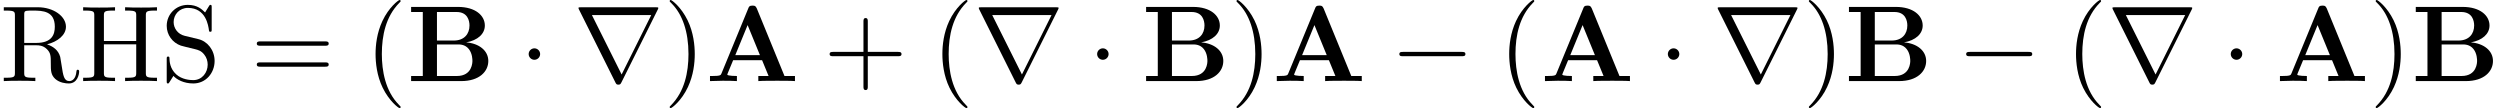
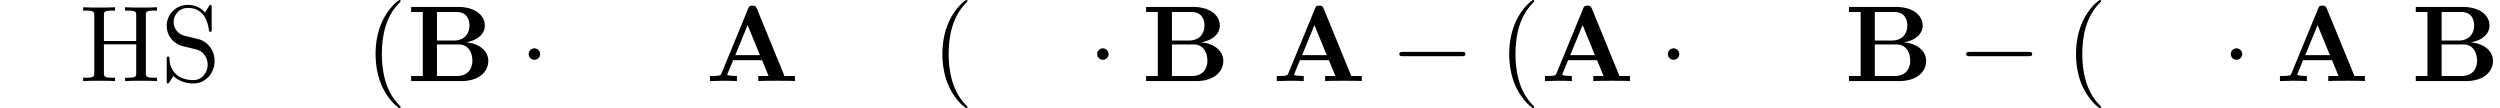
<svg xmlns="http://www.w3.org/2000/svg" xmlns:xlink="http://www.w3.org/1999/xlink" version="1.1" width="252.272pt" height="10.909pt" viewBox="70.735 60.56 252.272 10.909">
  <defs>
    <path id="g2-40" d="M3.611 2.618C3.611 2.585 3.611 2.564 3.425 2.378C2.062 1.004 1.713-1.058 1.713-2.727C1.713-4.625 2.127-6.524 3.469-7.887C3.611-8.018 3.611-8.04 3.611-8.073C3.611-8.149 3.567-8.182 3.502-8.182C3.393-8.182 2.411-7.44 1.767-6.055C1.211-4.855 1.08-3.644 1.08-2.727C1.08-1.876 1.2-.556 1.8 .676C2.455 2.018 3.393 2.727 3.502 2.727C3.567 2.727 3.611 2.695 3.611 2.618Z" />
-     <path id="g2-41" d="M3.153-2.727C3.153-3.578 3.033-4.898 2.433-6.131C1.778-7.473 .84-8.182 .731-8.182C.665-8.182 .622-8.138 .622-8.073C.622-8.04 .622-8.018 .829-7.822C1.898-6.742 2.52-5.007 2.52-2.727C2.52-.862 2.116 1.058 .764 2.433C.622 2.564 .622 2.585 .622 2.618C.622 2.684 .665 2.727 .731 2.727C.84 2.727 1.822 1.985 2.465 .6C3.022-.6 3.153-1.811 3.153-2.727Z" />
-     <path id="g2-43" d="M4.462-2.509H7.505C7.658-2.509 7.865-2.509 7.865-2.727S7.658-2.945 7.505-2.945H4.462V-6C4.462-6.153 4.462-6.36 4.244-6.36S4.025-6.153 4.025-6V-2.945H.971C.818-2.945 .611-2.945 .611-2.727S.818-2.509 .971-2.509H4.025V.545C4.025 .698 4.025 .905 4.244 .905S4.462 .698 4.462 .545V-2.509Z" />
-     <path id="g2-61" d="M7.495-3.567C7.658-3.567 7.865-3.567 7.865-3.785S7.658-4.004 7.505-4.004H.971C.818-4.004 .611-4.004 .611-3.785S.818-3.567 .982-3.567H7.495ZM7.505-1.451C7.658-1.451 7.865-1.451 7.865-1.669S7.658-1.887 7.495-1.887H.982C.818-1.887 .611-1.887 .611-1.669S.818-1.451 .971-1.451H7.505Z" />
    <path id="g2-72" d="M6.687-6.6C6.687-6.993 6.709-7.113 7.549-7.113H7.811V-7.451C7.429-7.418 6.622-7.418 6.207-7.418S4.975-7.418 4.593-7.451V-7.113H4.855C5.695-7.113 5.716-6.993 5.716-6.6V-4.047H2.455V-6.6C2.455-6.993 2.476-7.113 3.316-7.113H3.578V-7.451C3.196-7.418 2.389-7.418 1.975-7.418S.742-7.418 .36-7.451V-7.113H.622C1.462-7.113 1.484-6.993 1.484-6.6V-.851C1.484-.458 1.462-.338 .622-.338H.36V0C.742-.033 1.549-.033 1.964-.033S3.196-.033 3.578 0V-.338H3.316C2.476-.338 2.455-.458 2.455-.851V-3.709H5.716V-.851C5.716-.458 5.695-.338 4.855-.338H4.593V0C4.975-.033 5.782-.033 6.196-.033S7.429-.033 7.811 0V-.338H7.549C6.709-.338 6.687-.458 6.687-.851V-6.6Z" />
-     <path id="g2-82" d="M2.444-3.851V-6.676C2.444-6.927 2.444-7.058 2.684-7.091C2.793-7.113 3.109-7.113 3.327-7.113C4.309-7.113 5.531-7.069 5.531-5.487C5.531-4.735 5.269-3.851 3.655-3.851H2.444ZM4.745-3.709C5.804-3.971 6.655-4.636 6.655-5.487C6.655-6.535 5.411-7.451 3.807-7.451H.382V-7.113H.644C1.484-7.113 1.505-6.993 1.505-6.6V-.851C1.505-.458 1.484-.338 .644-.338H.382V0C.775-.033 1.549-.033 1.975-.033S3.175-.033 3.567 0V-.338H3.305C2.465-.338 2.444-.458 2.444-.851V-3.611H3.698C3.873-3.611 4.331-3.611 4.713-3.24C5.127-2.847 5.127-2.509 5.127-1.778C5.127-1.069 5.127-.633 5.575-.218C6.022 .175 6.622 .24 6.949 .24C7.8 .24 7.985-.655 7.985-.96C7.985-1.025 7.985-1.145 7.844-1.145C7.724-1.145 7.724-1.047 7.713-.971C7.647-.196 7.265 0 6.993 0C6.458 0 6.371-.556 6.218-1.571L6.076-2.444C5.88-3.142 5.345-3.502 4.745-3.709Z" />
    <path id="g2-83" d="M3.807-4.233L2.411-4.571C1.735-4.735 1.309-5.324 1.309-5.956C1.309-6.72 1.898-7.385 2.749-7.385C4.571-7.385 4.811-5.596 4.876-5.105C4.887-5.04 4.887-4.975 5.007-4.975C5.149-4.975 5.149-5.029 5.149-5.236V-7.429C5.149-7.615 5.149-7.691 5.029-7.691C4.953-7.691 4.942-7.68 4.865-7.549L4.484-6.927C4.156-7.244 3.709-7.691 2.738-7.691C1.527-7.691 .611-6.731 .611-5.575C.611-4.669 1.189-3.873 2.04-3.578C2.16-3.535 2.716-3.404 3.48-3.218C3.775-3.142 4.102-3.065 4.407-2.662C4.636-2.378 4.745-2.018 4.745-1.658C4.745-.884 4.2-.098 3.284-.098C2.967-.098 2.138-.153 1.56-.687C.927-1.276 .895-1.975 .884-2.367C.873-2.476 .785-2.476 .753-2.476C.611-2.476 .611-2.4 .611-2.204V-.022C.611 .164 .611 .24 .731 .24C.807 .24 .818 .218 .895 .098C.895 .087 .927 .055 1.287-.524C1.625-.153 2.324 .24 3.295 .24C4.571 .24 5.444-.829 5.444-2.029C5.444-3.12 4.724-4.015 3.807-4.233Z" />
    <path id="g1-0" d="M7.189-2.509C7.375-2.509 7.571-2.509 7.571-2.727S7.375-2.945 7.189-2.945H1.287C1.102-2.945 .905-2.945 .905-2.727S1.102-2.509 1.287-2.509H7.189Z" />
    <path id="g1-1" d="M2.095-2.727C2.095-3.044 1.833-3.305 1.516-3.305S.938-3.044 .938-2.727S1.2-2.149 1.516-2.149S2.095-2.411 2.095-2.727Z" />
-     <path id="g1-114" d="M8.509-7.211C8.531-7.244 8.564-7.32 8.564-7.364C8.564-7.44 8.553-7.451 8.302-7.451H.775C.524-7.451 .513-7.44 .513-7.364C.513-7.32 .545-7.244 .567-7.211L4.244 .153C4.32 .295 4.353 .36 4.538 .36S4.756 .295 4.833 .153L8.509-7.211ZM1.865-6.665H7.855L4.865-.665L1.865-6.665Z" />
    <path id="g0-65" d="M5.171-7.331C5.051-7.615 4.92-7.615 4.735-7.615C4.429-7.615 4.385-7.527 4.309-7.331L1.604-.764C1.538-.6 1.505-.513 .676-.513H.447V0C.862-.011 1.385-.033 1.724-.033C2.149-.033 2.76-.033 3.164 0V-.513C3.142-.513 2.193-.513 2.193-.655C2.193-.665 2.225-.775 2.236-.785L2.782-2.105H5.705L6.36-.513H5.324V0C5.738-.033 6.775-.033 7.244-.033C7.68-.033 8.64-.033 9.022 0V-.513H7.964L5.171-7.331ZM4.244-5.651L5.487-2.618H3L4.244-5.651Z" />
    <path id="g0-66" d="M3.033-4.091V-6.971H5.018C6.12-6.971 6.316-6.109 6.316-5.607C6.316-4.767 5.793-4.091 4.735-4.091H3.033ZM5.978-3.905C7.156-4.113 7.865-4.767 7.865-5.607C7.865-6.611 6.916-7.484 5.16-7.484H.425V-6.971H1.604V-.513H.425V0H5.487C7.298 0 8.215-.96 8.215-2.029C8.215-3.076 7.276-3.807 5.978-3.905ZM5.04-.513H3.033V-3.698H5.149C5.367-3.698 5.88-3.698 6.251-3.229C6.611-2.771 6.611-2.16 6.611-2.04C6.611-1.909 6.611-.513 5.04-.513Z" />
  </defs>
  <g id="page1">
    <use x="70.735" y="68.742" xlink:href="#g2-82" />
    <use x="78.765" y="68.742" xlink:href="#g2-72" />
    <use x="86.947" y="68.742" xlink:href="#g2-83" />
    <use x="96.038" y="68.742" xlink:href="#g2-61" />
    <use x="107.553" y="68.742" xlink:href="#g2-40" />
    <use x="111.795" y="68.742" xlink:href="#g0-66" />
    <use x="123.144" y="68.742" xlink:href="#g1-1" />
    <use x="128.598" y="68.742" xlink:href="#g1-114" />
    <use x="137.689" y="68.742" xlink:href="#g2-41" />
    <use x="141.932" y="68.742" xlink:href="#g0-65" />
    <use x="153.841" y="68.742" xlink:href="#g2-43" />
    <use x="164.75" y="68.742" xlink:href="#g2-40" />
    <use x="168.992" y="68.742" xlink:href="#g1-114" />
    <use x="180.507" y="68.742" xlink:href="#g1-1" />
    <use x="185.962" y="68.742" xlink:href="#g0-66" />
    <use x="194.886" y="68.742" xlink:href="#g2-41" />
    <use x="199.128" y="68.742" xlink:href="#g0-65" />
    <use x="211.037" y="68.742" xlink:href="#g1-0" />
    <use x="221.946" y="68.742" xlink:href="#g2-40" />
    <use x="226.189" y="68.742" xlink:href="#g0-65" />
    <use x="238.098" y="68.742" xlink:href="#g1-1" />
    <use x="243.552" y="68.742" xlink:href="#g1-114" />
    <use x="252.643" y="68.742" xlink:href="#g2-41" />
    <use x="256.886" y="68.742" xlink:href="#g0-66" />
    <use x="268.234" y="68.742" xlink:href="#g1-0" />
    <use x="279.143" y="68.742" xlink:href="#g2-40" />
    <use x="283.386" y="68.742" xlink:href="#g1-114" />
    <use x="294.901" y="68.742" xlink:href="#g1-1" />
    <use x="300.355" y="68.742" xlink:href="#g0-65" />
    <use x="309.84" y="68.742" xlink:href="#g2-41" />
    <use x="314.083" y="68.742" xlink:href="#g0-66" />
  </g>
</svg>